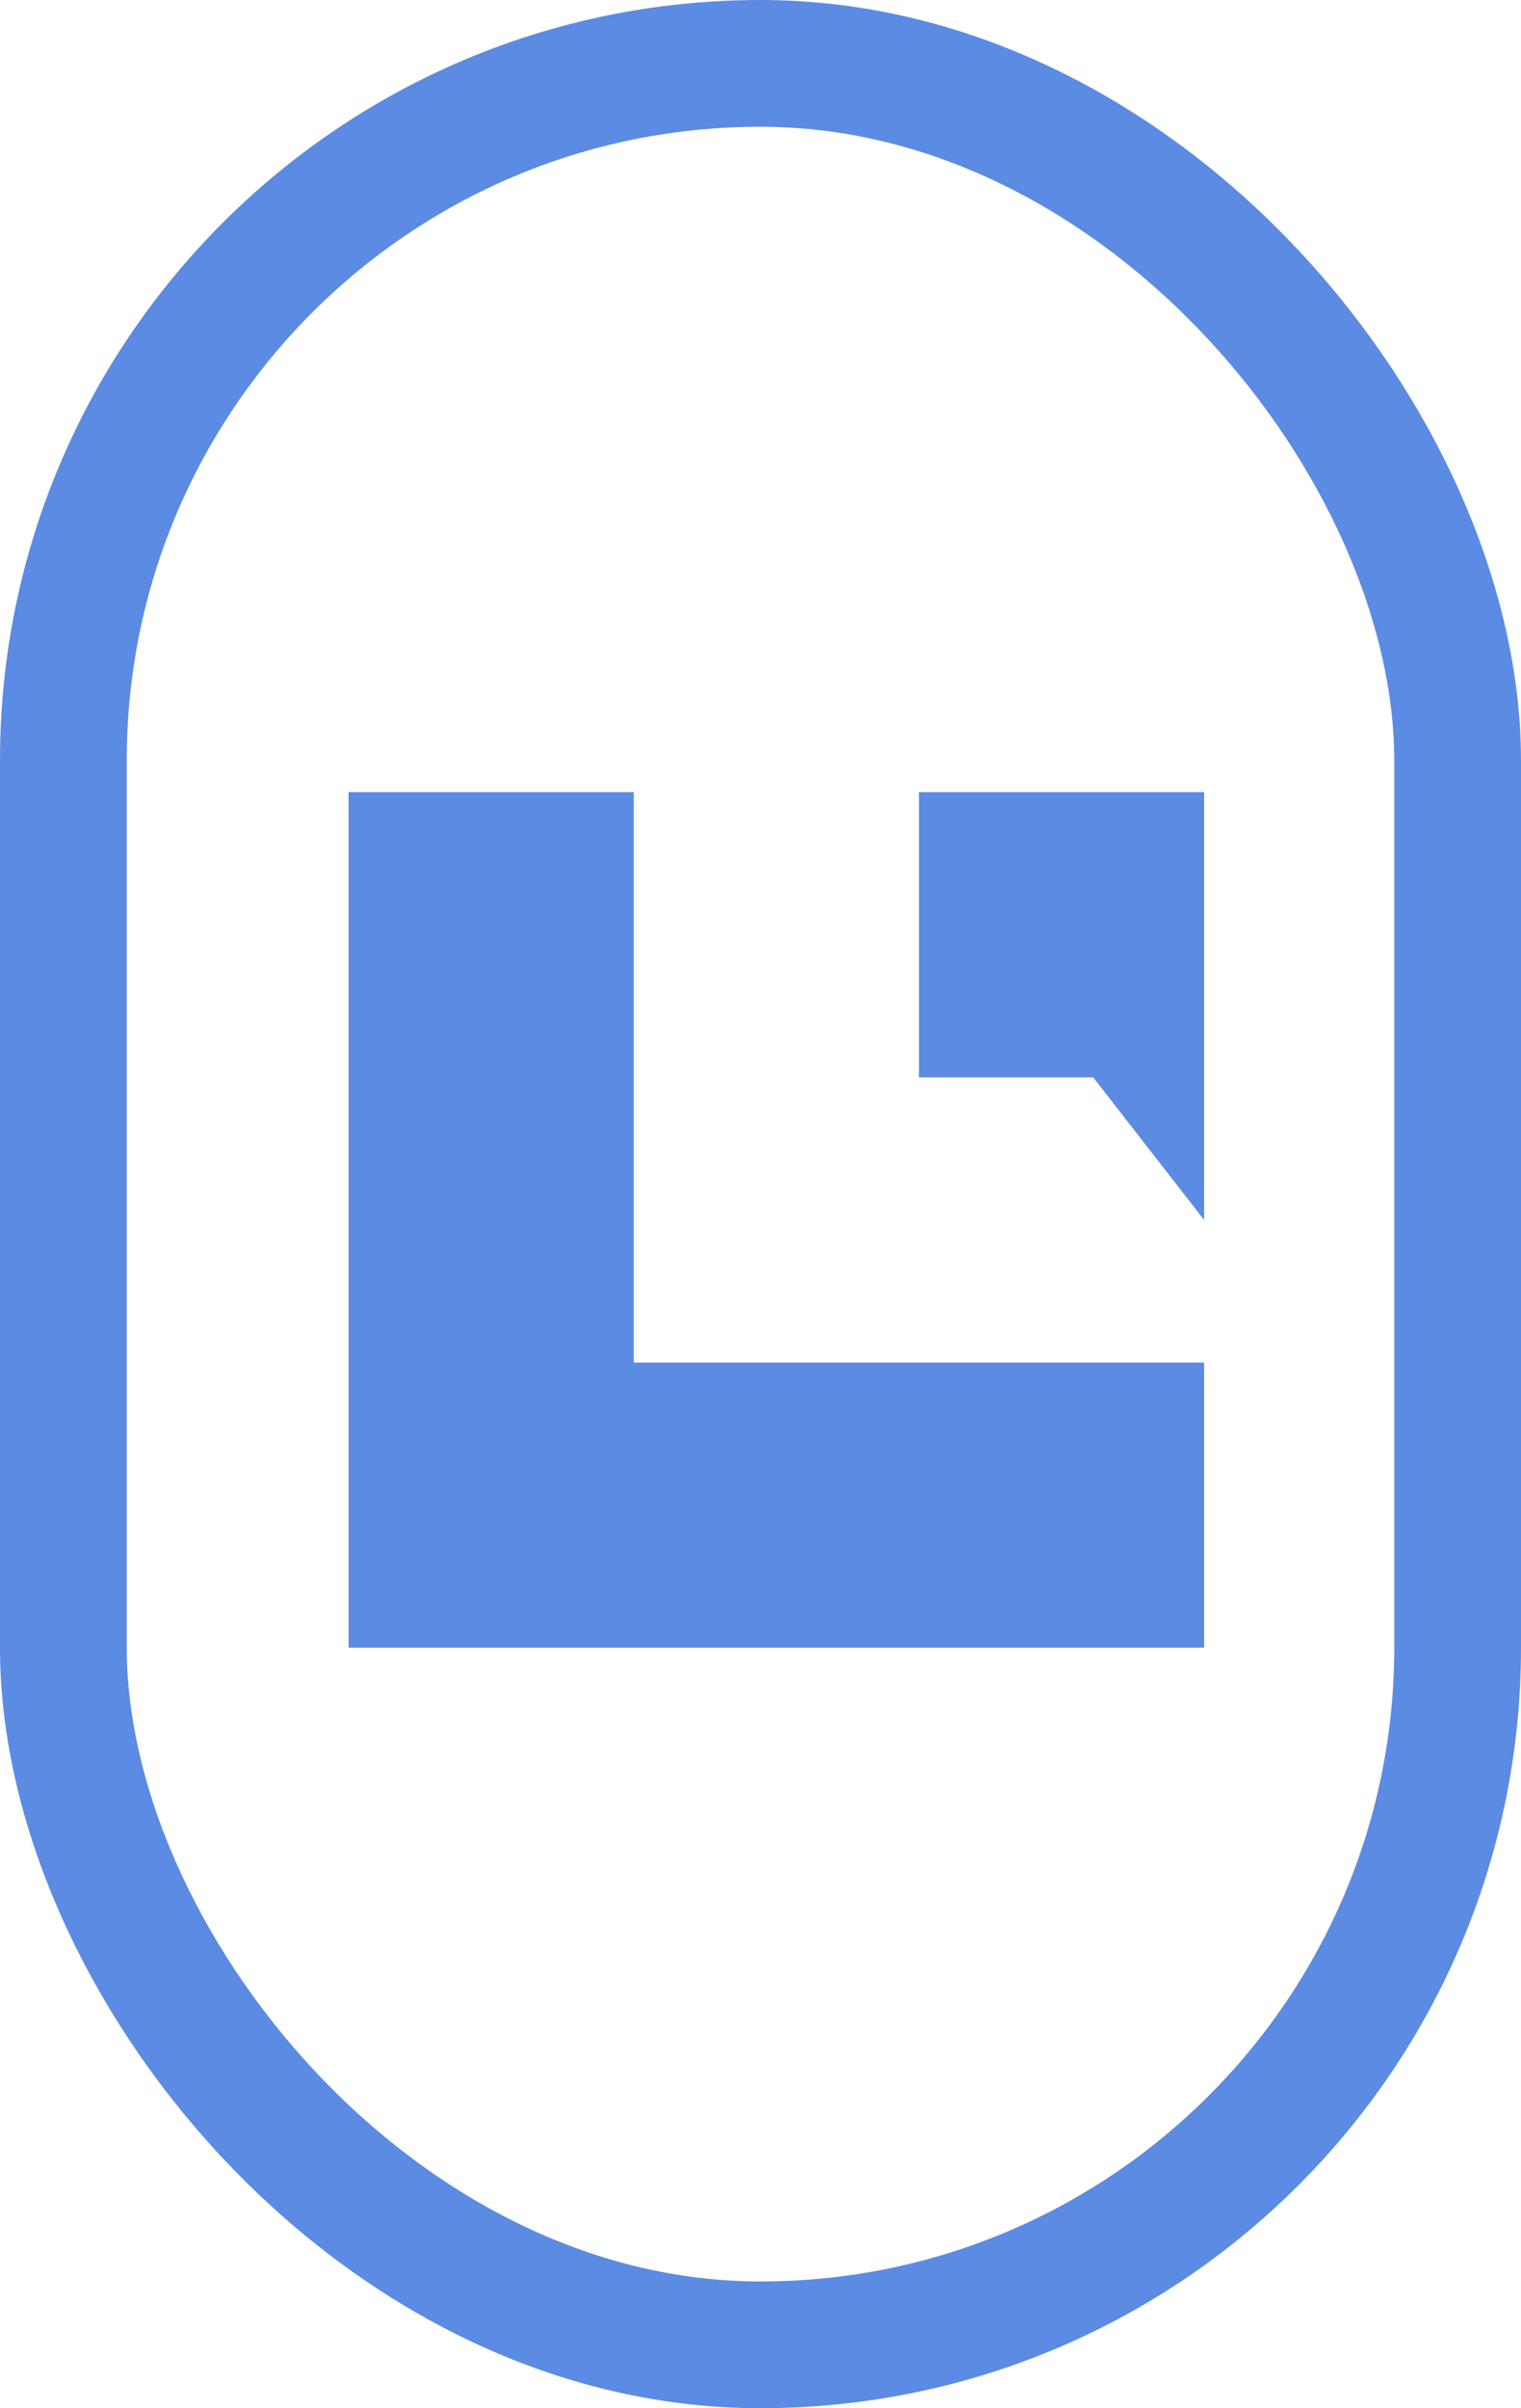
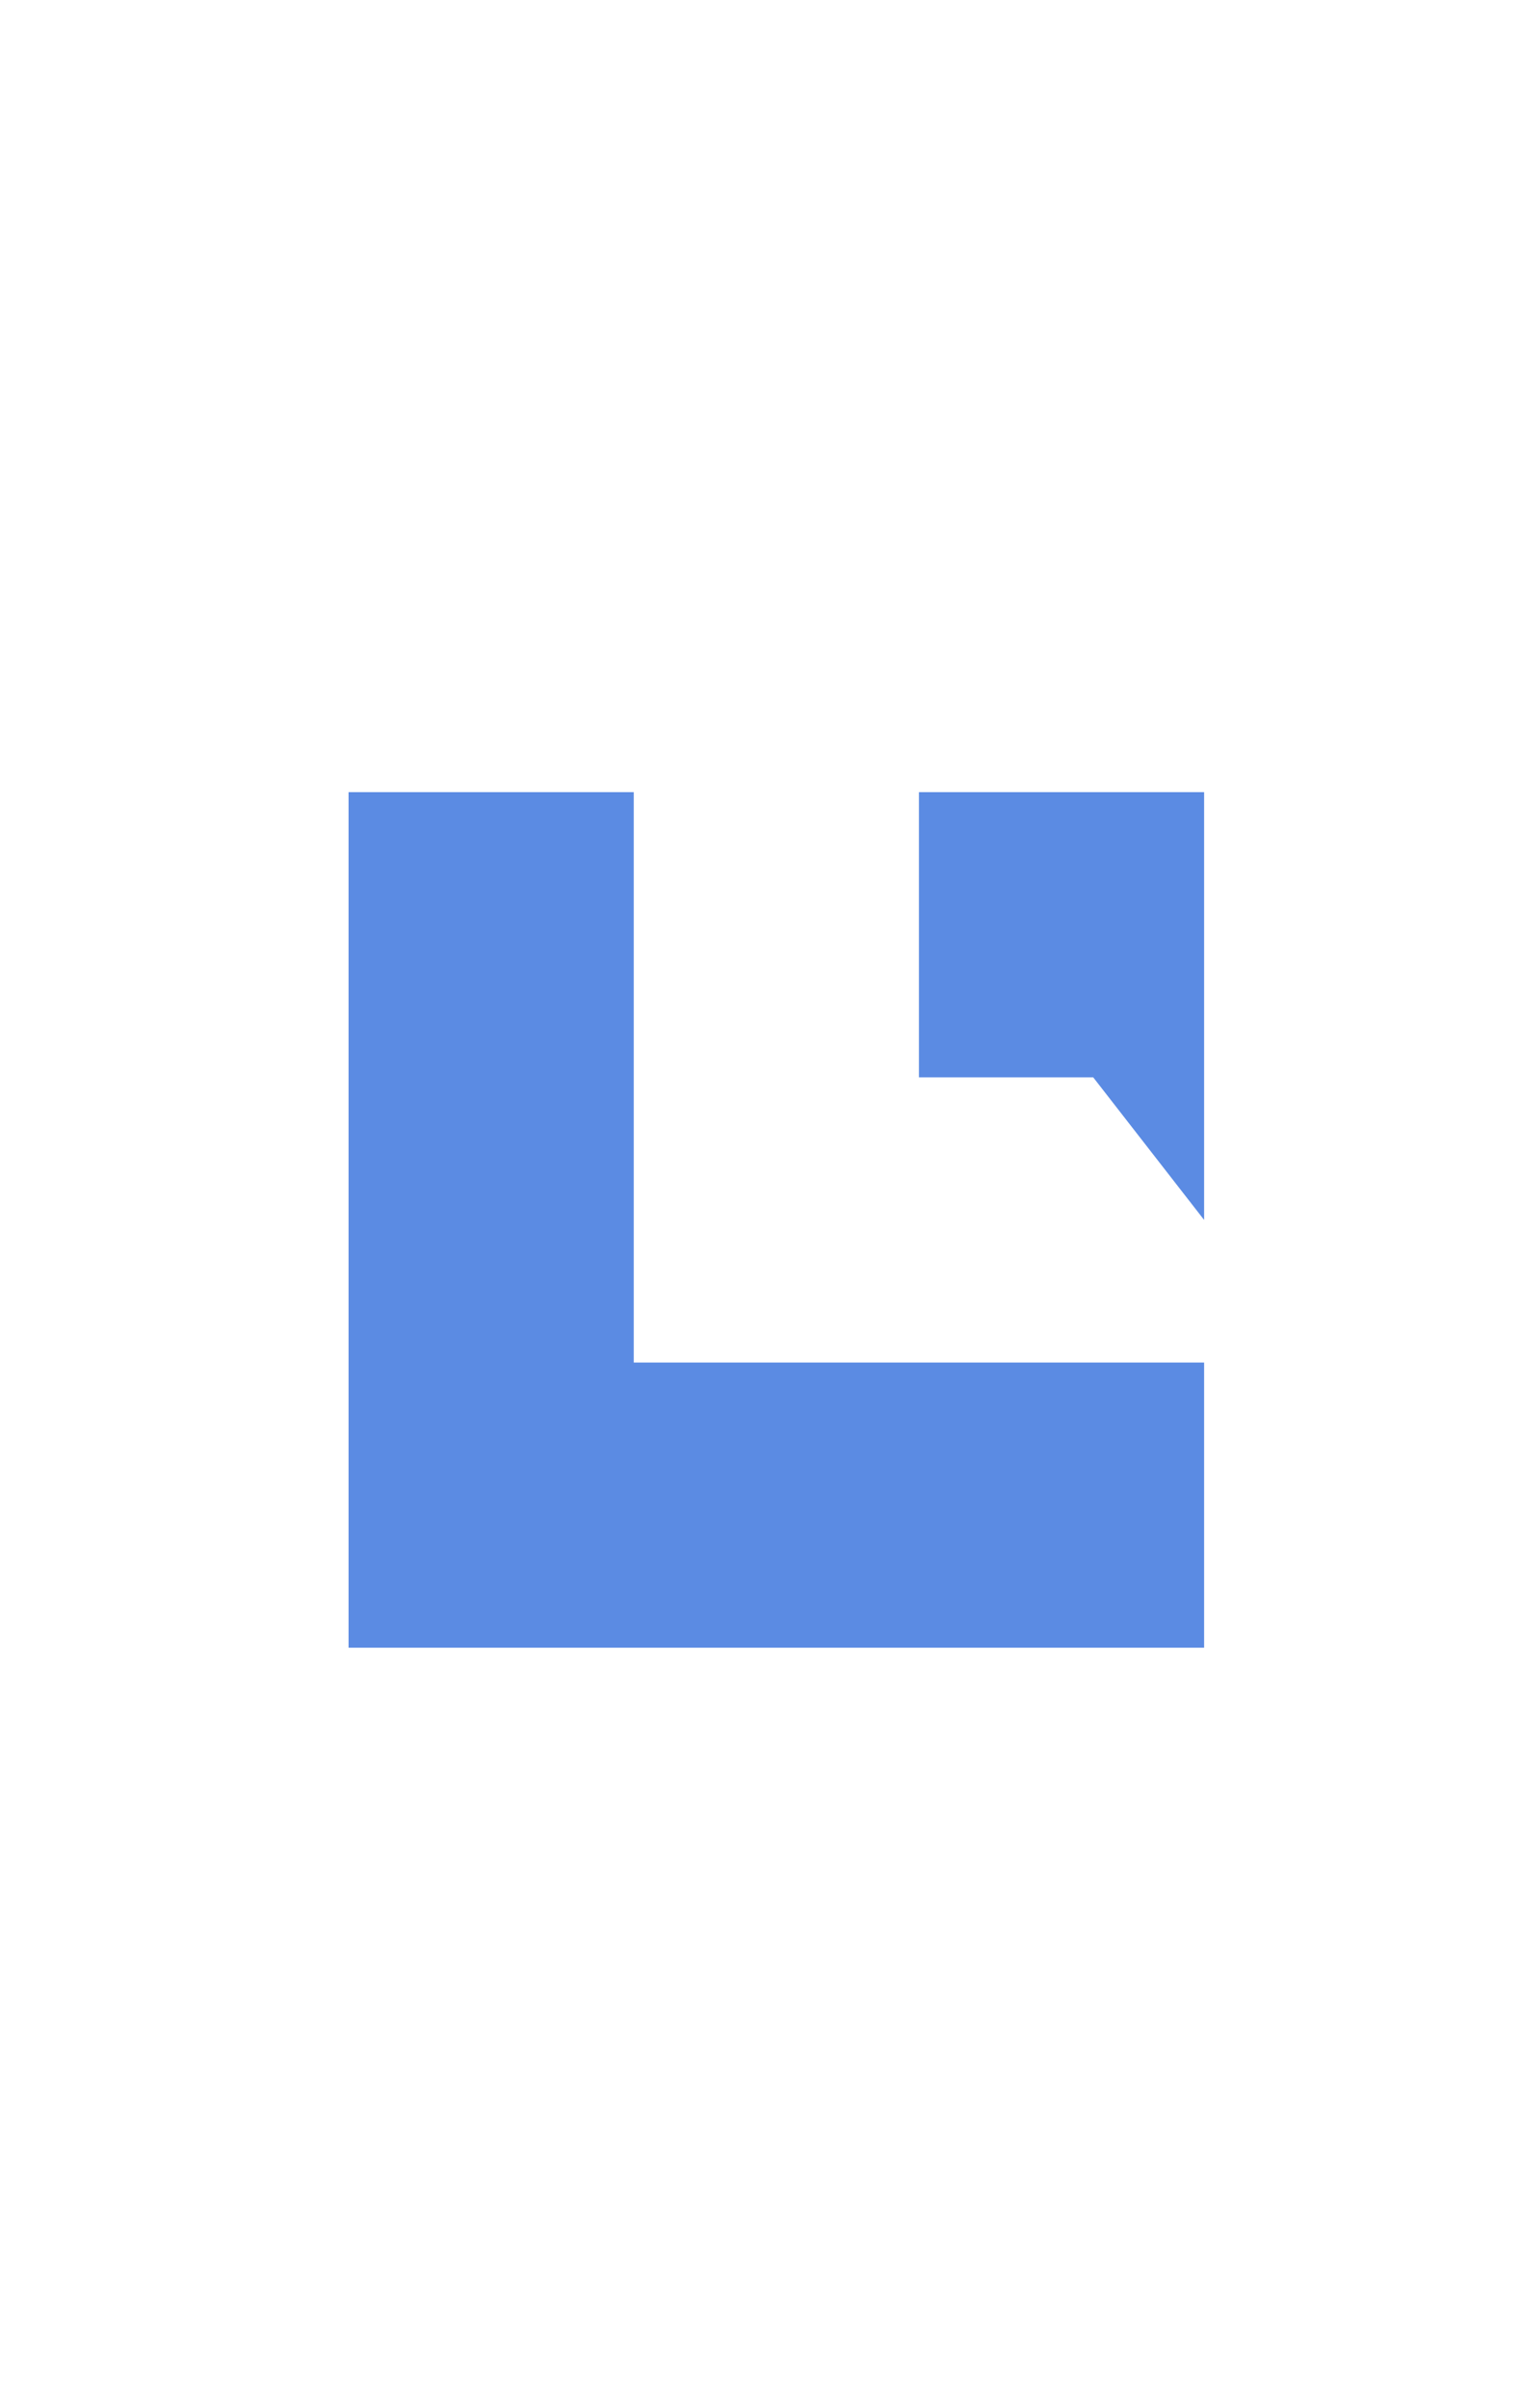
<svg xmlns="http://www.w3.org/2000/svg" width="48" height="76" viewBox="0 0 48 76" fill="none">
-   <rect x="2" y="2" width="44" height="72" rx="22" stroke="#5B8BE3" stroke-width="4" />
  <g clip-path="url(#clip0_19_1719)">
-     <path fill-rule="evenodd" clip-rule="evenodd" d="M38 52V43H20V25H11V52H38ZM29 25V34L34.5 34L38 38.5L38 34V25H29Z" fill="#5B8BE3" />
+     <path fill-rule="evenodd" clip-rule="evenodd" d="M38 52V43H20V25H11V52H38ZM29 25V34L34.5 34L38 38.5V25H29Z" fill="#5B8BE3" />
  </g>
  <defs>
    <clipPath id="clip0_19_1719">
      <rect width="27" height="27" fill="white" transform="translate(11 25)" />
    </clipPath>
  </defs>
</svg>